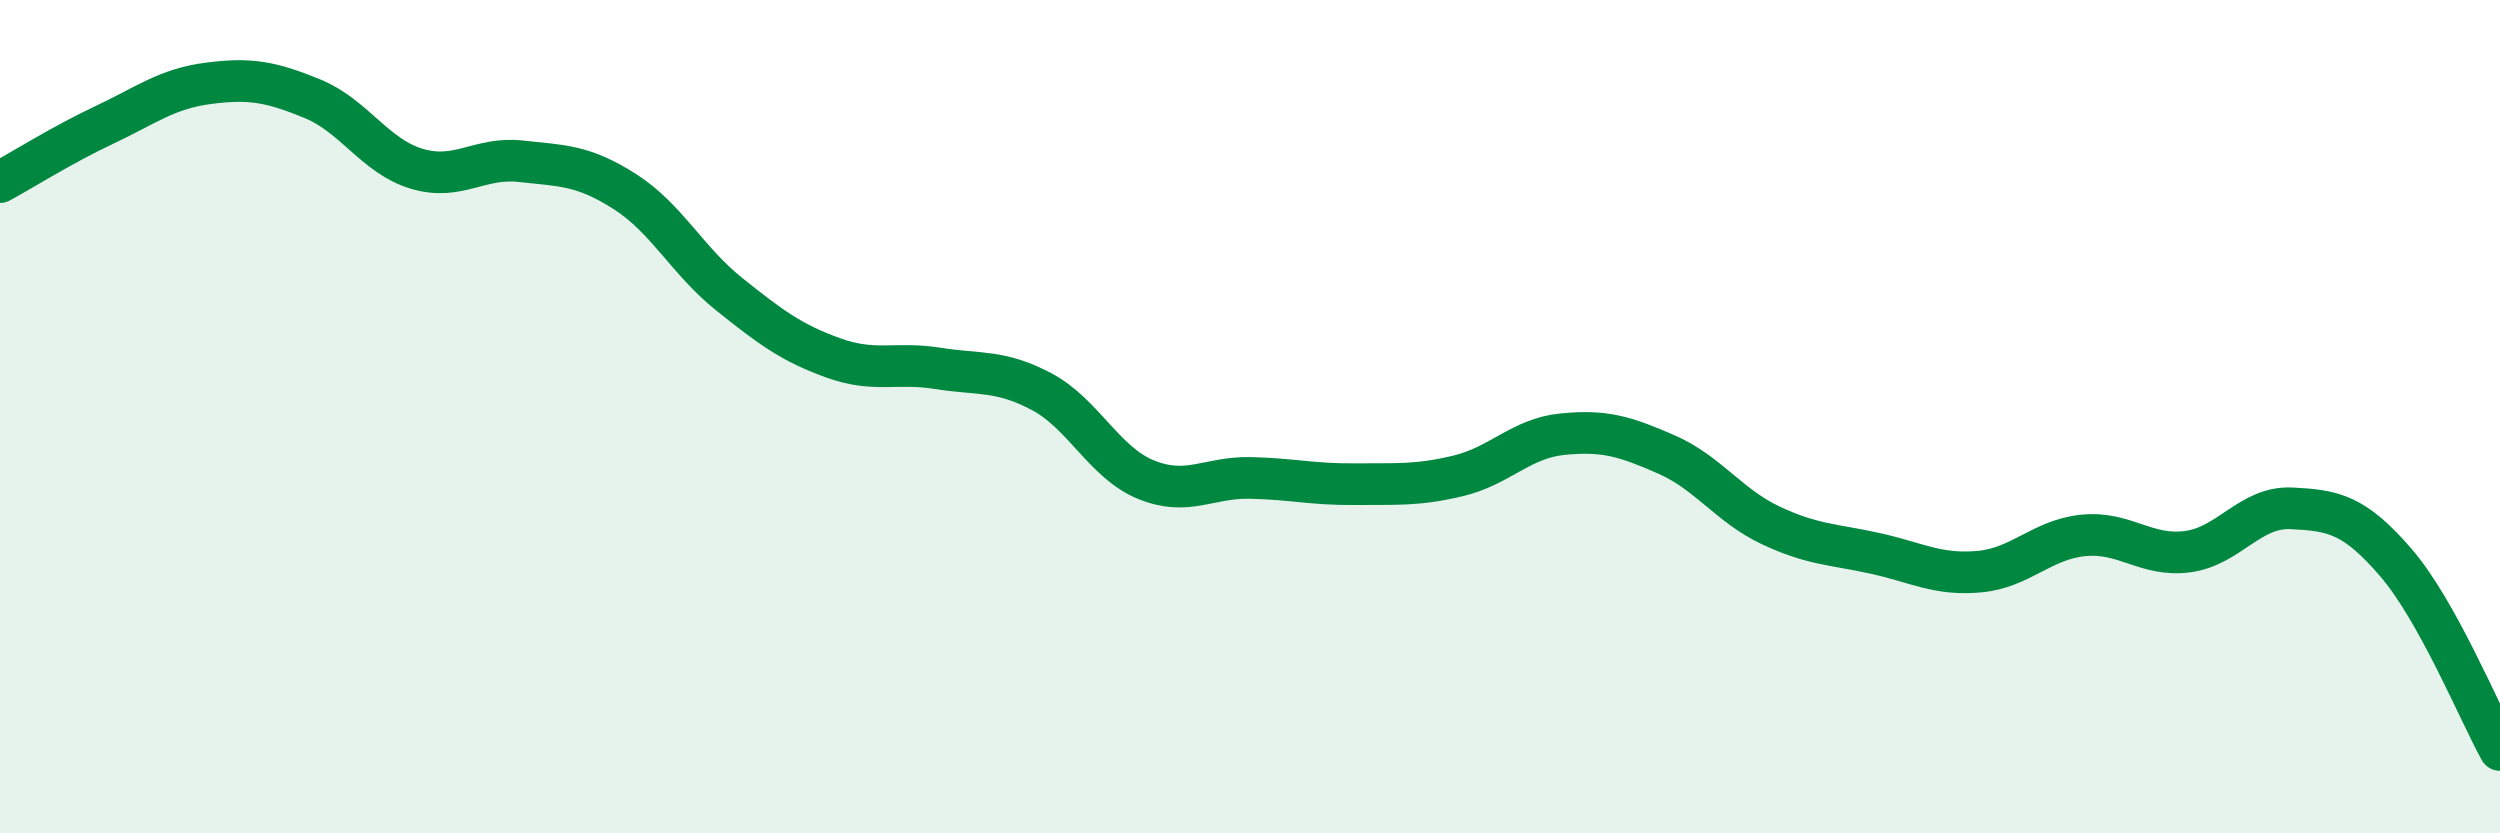
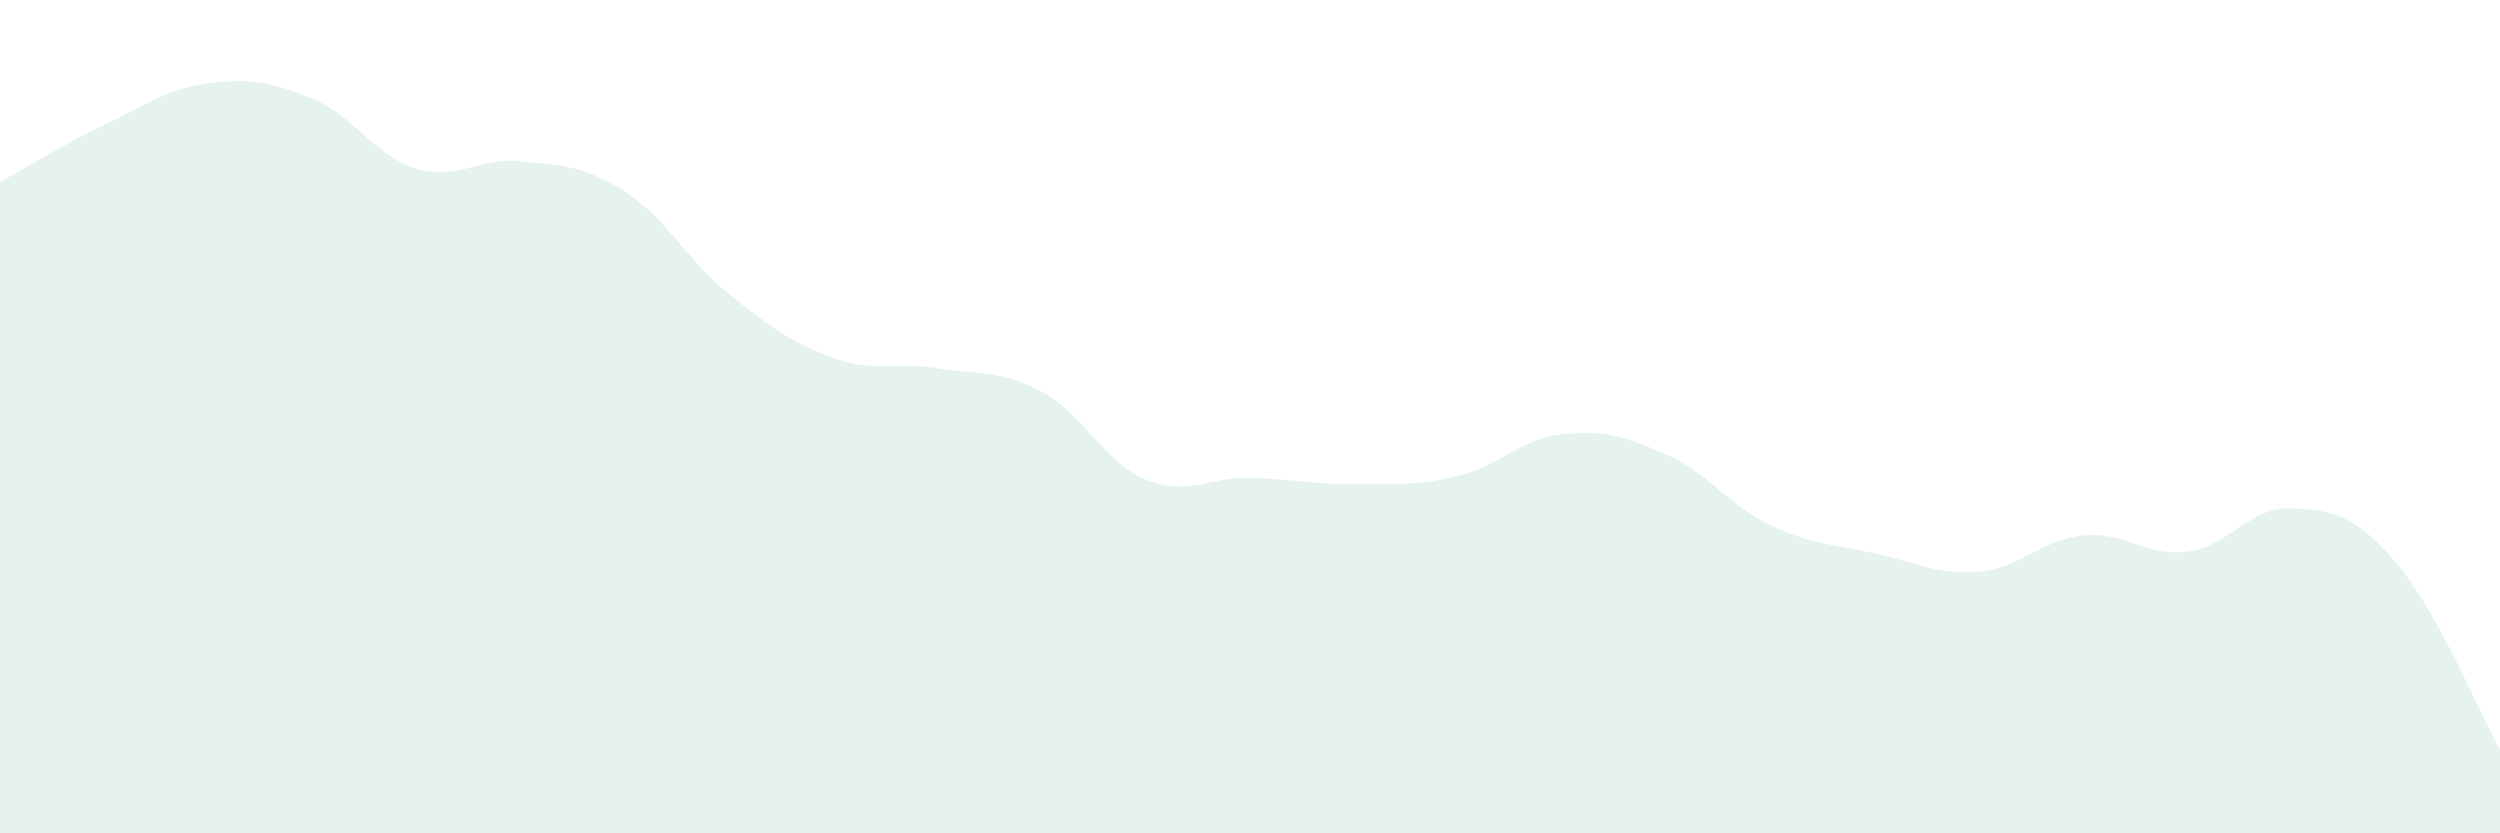
<svg xmlns="http://www.w3.org/2000/svg" width="60" height="20" viewBox="0 0 60 20">
  <path d="M 0,4.37 C 0.5,4.1 1.5,3.47 2.5,3 C 3.5,2.53 4,2.13 5,2 C 6,1.87 6.5,1.96 7.5,2.37 C 8.5,2.78 9,3.75 10,4.05 C 11,4.35 11.5,3.76 12.5,3.87 C 13.5,3.98 14,3.96 15,4.6 C 16,5.24 16.5,6.26 17.5,7.06 C 18.5,7.86 19,8.23 20,8.59 C 21,8.95 21.5,8.68 22.5,8.84 C 23.5,9 24,8.87 25,9.4 C 26,9.93 26.5,11.1 27.5,11.51 C 28.5,11.92 29,11.45 30,11.47 C 31,11.49 31.5,11.63 32.5,11.62 C 33.5,11.61 34,11.66 35,11.42 C 36,11.18 36.5,10.52 37.5,10.42 C 38.5,10.32 39,10.47 40,10.91 C 41,11.35 41.5,12.14 42.5,12.61 C 43.5,13.08 44,13.06 45,13.28 C 46,13.5 46.5,13.81 47.5,13.72 C 48.5,13.63 49,12.95 50,12.85 C 51,12.75 51.5,13.37 52.5,13.24 C 53.5,13.11 54,12.15 55,12.2 C 56,12.25 56.5,12.34 57.5,13.5 C 58.5,14.66 59.5,17.1 60,18L60 20L0 20Z" fill="#008740" opacity="0.1" stroke-linecap="round" stroke-linejoin="round" />
-   <path d="M 0,4.37 C 0.5,4.1 1.5,3.47 2.5,3 C 3.5,2.53 4,2.13 5,2 C 6,1.87 6.5,1.96 7.5,2.37 C 8.5,2.78 9,3.75 10,4.05 C 11,4.35 11.5,3.76 12.5,3.87 C 13.5,3.98 14,3.96 15,4.6 C 16,5.24 16.5,6.26 17.5,7.06 C 18.5,7.86 19,8.23 20,8.59 C 21,8.95 21.5,8.68 22.5,8.84 C 23.5,9 24,8.87 25,9.4 C 26,9.93 26.5,11.1 27.5,11.51 C 28.5,11.92 29,11.45 30,11.47 C 31,11.49 31.5,11.63 32.5,11.62 C 33.5,11.61 34,11.66 35,11.42 C 36,11.18 36.5,10.52 37.5,10.42 C 38.5,10.32 39,10.47 40,10.91 C 41,11.35 41.5,12.14 42.5,12.61 C 43.5,13.08 44,13.06 45,13.28 C 46,13.5 46.5,13.81 47.5,13.72 C 48.5,13.63 49,12.95 50,12.85 C 51,12.75 51.5,13.37 52.5,13.24 C 53.5,13.11 54,12.15 55,12.2 C 56,12.25 56.5,12.34 57.5,13.5 C 58.5,14.66 59.5,17.1 60,18" stroke="#008740" stroke-width="1" fill="none" stroke-linecap="round" stroke-linejoin="round" />
</svg>